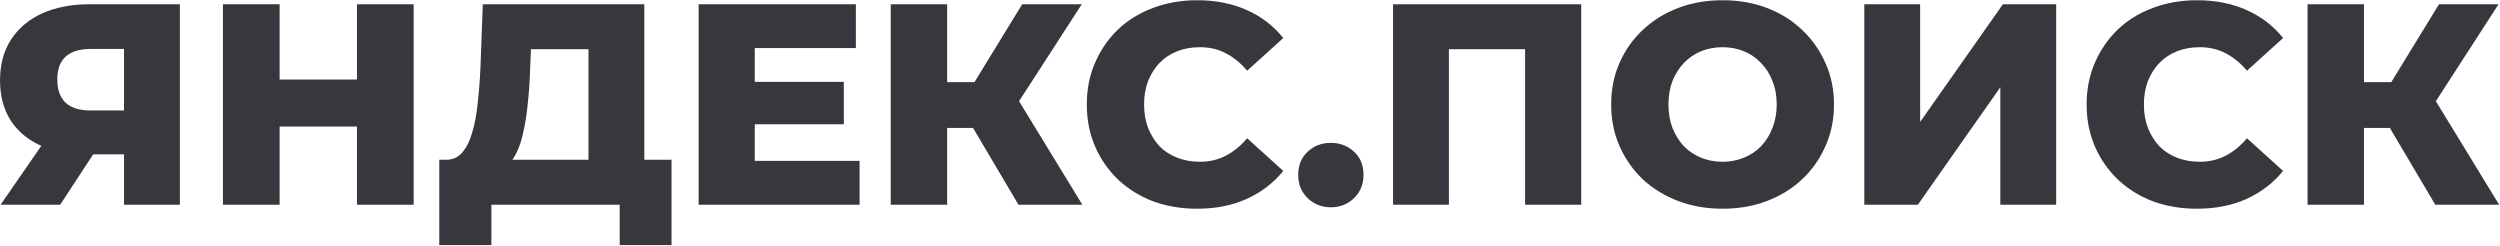
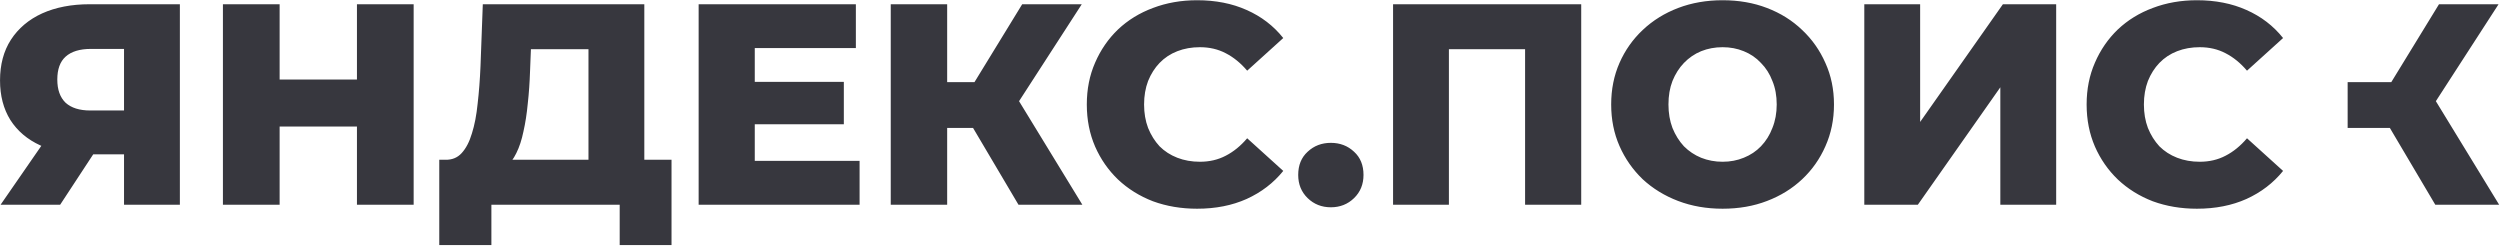
<svg xmlns="http://www.w3.org/2000/svg" width="2357" height="232" viewBox="0 0 2357 232" fill="none">
-   <path d="M116.933 193V134.41L129.623 145.48H81.833C64.913 145.48 50.333 142.69 38.093 137.11C25.853 131.53 16.403 123.52 9.743 113.08C3.263 102.64 0.023 90.22 0.023 75.82C0.023 60.88 3.443 48.1 10.283 37.48C17.303 26.68 27.113 18.4 39.713 12.64C52.493 6.88 67.433 4 84.533 4H169.583V193H116.933ZM0.563 193L47.813 124.69H101.543L56.723 193H0.563ZM116.933 117.4V32.89L129.623 46.12H85.613C75.173 46.12 67.253 48.55 61.853 53.41C56.633 58.09 54.023 65.29 54.023 75.01C54.023 84.55 56.633 91.84 61.853 96.88C67.253 101.74 74.993 104.17 85.073 104.17H129.623L116.933 117.4ZM336.532 4H389.992V193H336.532V4ZM263.632 193H210.172V4H263.632V193ZM340.312 119.29H259.852V75.01H340.312V119.29ZM554.814 169.78V46.39H500.544L499.734 66.91C499.374 77.89 498.654 88.15 497.574 97.69C496.674 107.23 495.324 115.96 493.524 123.88C491.904 131.8 489.654 138.64 486.774 144.4C484.074 149.98 480.744 154.3 476.784 157.36L419.814 150.61C426.114 150.79 431.244 148.72 435.204 144.4C439.344 139.9 442.584 133.69 444.924 125.77C447.444 117.85 449.244 108.49 450.324 97.69C451.584 86.89 452.484 75.1 453.024 62.32L455.184 4H607.464V169.78H554.814ZM414.144 231.07V150.61H633.114V231.07H584.244V193H463.284V231.07H414.144ZM707.818 77.17H795.568V117.13H707.818V77.17ZM711.598 151.69H810.418V193H658.678V4H806.908V45.31H711.598V151.69ZM960.215 193L907.025 103.09L949.955 77.71L1020.43 193H960.215ZM839.795 193V4H892.985V193H839.795ZM877.595 120.64V77.44H946.175V120.64H877.595ZM955.085 104.17L905.675 98.77L963.725 4H1019.89L955.085 104.17ZM1128.59 196.78C1113.65 196.78 1099.79 194.44 1087.01 189.76C1074.41 184.9 1063.43 178.06 1054.07 169.24C1044.89 160.42 1037.69 150.07 1032.47 138.19C1027.25 126.13 1024.64 112.9 1024.64 98.5C1024.64 84.1 1027.25 70.96 1032.47 59.08C1037.69 47.02 1044.89 36.58 1054.07 27.76C1063.43 18.94 1074.41 12.19 1087.01 7.51C1099.79 2.65 1113.65 0.22 1128.59 0.22C1146.05 0.22 1161.62 3.28 1175.3 9.4C1189.16 15.52 1200.68 24.34 1209.86 35.86L1175.84 66.64C1169.72 59.44 1162.97 53.95 1155.59 50.17C1148.39 46.39 1140.29 44.5 1131.29 44.5C1123.55 44.5 1116.44 45.76 1109.96 48.28C1103.48 50.8 1097.9 54.49 1093.22 59.35C1088.72 64.03 1085.12 69.7 1082.42 76.36C1079.9 83.02 1078.64 90.4 1078.64 98.5C1078.64 106.6 1079.9 113.98 1082.42 120.64C1085.12 127.3 1088.72 133.06 1093.22 137.92C1097.9 142.6 1103.48 146.2 1109.96 148.72C1116.44 151.24 1123.55 152.5 1131.29 152.5C1140.29 152.5 1148.39 150.61 1155.59 146.83C1162.97 143.05 1169.72 137.56 1175.84 130.36L1209.86 161.14C1200.68 172.48 1189.16 181.3 1175.3 187.6C1161.62 193.72 1146.05 196.78 1128.59 196.78ZM1254.73 195.43C1246.09 195.43 1238.8 192.55 1232.86 186.79C1226.92 181.03 1223.95 173.74 1223.95 164.92C1223.95 155.74 1226.92 148.45 1232.86 143.05C1238.8 137.47 1246.09 134.68 1254.73 134.68C1263.37 134.68 1270.66 137.47 1276.6 143.05C1282.54 148.45 1285.51 155.74 1285.51 164.92C1285.51 173.74 1282.54 181.03 1276.6 186.79C1270.66 192.55 1263.37 195.43 1254.73 195.43ZM1313.38 193V4H1490.77V193H1437.85V34.51L1449.73 46.39H1354.42L1366.03 34.51V193H1313.38ZM1624.05 196.78C1608.93 196.78 1594.98 194.35 1582.2 189.49C1569.42 184.63 1558.26 177.79 1548.72 168.97C1539.36 159.97 1532.07 149.53 1526.85 137.65C1521.63 125.77 1519.02 112.72 1519.02 98.5C1519.02 84.28 1521.63 71.23 1526.85 59.35C1532.07 47.47 1539.36 37.12 1548.72 28.3C1558.26 19.3 1569.42 12.37 1582.2 7.51C1594.98 2.65 1608.93 0.22 1624.05 0.22C1639.35 0.22 1653.3 2.65 1665.9 7.51C1678.68 12.37 1689.75 19.3 1699.11 28.3C1708.47 37.12 1715.76 47.47 1720.98 59.35C1726.38 71.23 1729.08 84.28 1729.08 98.5C1729.08 112.72 1726.38 125.86 1720.98 137.92C1715.76 149.8 1708.47 160.15 1699.11 168.97C1689.75 177.79 1678.68 184.63 1665.9 189.49C1653.3 194.35 1639.35 196.78 1624.05 196.78ZM1624.05 152.5C1631.25 152.5 1637.91 151.24 1644.03 148.72C1650.33 146.2 1655.73 142.6 1660.23 137.92C1664.91 133.06 1668.51 127.3 1671.03 120.64C1673.73 113.98 1675.08 106.6 1675.08 98.5C1675.08 90.22 1673.73 82.84 1671.03 76.36C1668.51 69.7 1664.91 64.03 1660.23 59.35C1655.73 54.49 1650.33 50.8 1644.03 48.28C1637.91 45.76 1631.25 44.5 1624.05 44.5C1616.85 44.5 1610.1 45.76 1603.8 48.28C1597.68 50.8 1592.28 54.49 1587.6 59.35C1583.1 64.03 1579.5 69.7 1576.8 76.36C1574.28 82.84 1573.02 90.22 1573.02 98.5C1573.02 106.6 1574.28 113.98 1576.8 120.64C1579.5 127.3 1583.1 133.06 1587.6 137.92C1592.28 142.6 1597.68 146.2 1603.8 148.72C1610.1 151.24 1616.85 152.5 1624.05 152.5ZM1757.66 193V4H1810.31V114.97L1888.34 4H1938.56V193H1885.91V82.3L1808.15 193H1757.66ZM2071.22 196.78C2056.28 196.78 2042.42 194.44 2029.64 189.76C2017.04 184.9 2006.06 178.06 1996.7 169.24C1987.52 160.42 1980.32 150.07 1975.1 138.19C1969.88 126.13 1967.27 112.9 1967.27 98.5C1967.27 84.1 1969.88 70.96 1975.1 59.08C1980.32 47.02 1987.52 36.58 1996.7 27.76C2006.06 18.94 2017.04 12.19 2029.64 7.51C2042.42 2.65 2056.28 0.22 2071.22 0.22C2088.68 0.22 2104.25 3.28 2117.93 9.4C2131.79 15.52 2143.31 24.34 2152.49 35.86L2118.47 66.64C2112.35 59.44 2105.6 53.95 2098.22 50.17C2091.02 46.39 2082.92 44.5 2073.92 44.5C2066.18 44.5 2059.07 45.76 2052.59 48.28C2046.11 50.8 2040.53 54.49 2035.85 59.35C2031.35 64.03 2027.75 69.7 2025.05 76.36C2022.53 83.02 2021.27 90.4 2021.27 98.5C2021.27 106.6 2022.53 113.98 2025.05 120.64C2027.75 127.3 2031.35 133.06 2035.85 137.92C2040.53 142.6 2046.11 146.2 2052.59 148.72C2059.07 151.24 2066.18 152.5 2073.92 152.5C2082.92 152.5 2091.02 150.61 2098.22 146.83C2105.6 143.05 2112.35 137.56 2118.47 130.36L2152.49 161.14C2143.31 172.48 2131.79 181.3 2117.93 187.6C2104.25 193.72 2088.68 196.78 2071.22 196.78ZM2295.98 193L2242.79 103.09L2285.72 77.71L2356.19 193H2295.98ZM2175.56 193V4H2228.75V193H2175.56ZM2213.36 120.64V77.44H2281.94V120.64H2213.36ZM2290.85 104.17L2241.44 98.77L2299.49 4H2355.65L2290.85 104.17Z" fill="#37373E" />
+   <path d="M116.933 193V134.41L129.623 145.48H81.833C64.913 145.48 50.333 142.69 38.093 137.11C25.853 131.53 16.403 123.52 9.743 113.08C3.263 102.64 0.023 90.22 0.023 75.82C0.023 60.88 3.443 48.1 10.283 37.48C17.303 26.68 27.113 18.4 39.713 12.64C52.493 6.88 67.433 4 84.533 4H169.583V193H116.933ZM0.563 193L47.813 124.69H101.543L56.723 193H0.563ZM116.933 117.4V32.89L129.623 46.12H85.613C75.173 46.12 67.253 48.55 61.853 53.41C56.633 58.09 54.023 65.29 54.023 75.01C54.023 84.55 56.633 91.84 61.853 96.88C67.253 101.74 74.993 104.17 85.073 104.17H129.623L116.933 117.4ZM336.532 4H389.992V193H336.532V4ZM263.632 193H210.172V4H263.632V193ZM340.312 119.29H259.852V75.01H340.312V119.29ZM554.814 169.78V46.39H500.544L499.734 66.91C499.374 77.89 498.654 88.15 497.574 97.69C496.674 107.23 495.324 115.96 493.524 123.88C491.904 131.8 489.654 138.64 486.774 144.4C484.074 149.98 480.744 154.3 476.784 157.36L419.814 150.61C426.114 150.79 431.244 148.72 435.204 144.4C439.344 139.9 442.584 133.69 444.924 125.77C447.444 117.85 449.244 108.49 450.324 97.69C451.584 86.89 452.484 75.1 453.024 62.32L455.184 4H607.464V169.78H554.814ZM414.144 231.07V150.61H633.114V231.07H584.244V193H463.284V231.07H414.144ZM707.818 77.17H795.568V117.13H707.818V77.17ZM711.598 151.69H810.418V193H658.678V4H806.908V45.31H711.598V151.69ZM960.215 193L907.025 103.09L949.955 77.71L1020.43 193H960.215ZM839.795 193V4H892.985V193H839.795ZM877.595 120.64V77.44H946.175V120.64H877.595ZM955.085 104.17L905.675 98.77L963.725 4H1019.89L955.085 104.17ZM1128.59 196.78C1113.65 196.78 1099.79 194.44 1087.01 189.76C1074.41 184.9 1063.43 178.06 1054.07 169.24C1044.89 160.42 1037.69 150.07 1032.47 138.19C1027.25 126.13 1024.64 112.9 1024.64 98.5C1024.64 84.1 1027.25 70.96 1032.47 59.08C1037.69 47.02 1044.89 36.58 1054.07 27.76C1063.43 18.94 1074.41 12.19 1087.01 7.51C1099.79 2.65 1113.65 0.22 1128.59 0.22C1146.05 0.22 1161.62 3.28 1175.3 9.4C1189.16 15.52 1200.68 24.34 1209.86 35.86L1175.84 66.64C1169.72 59.44 1162.97 53.95 1155.59 50.17C1148.39 46.39 1140.29 44.5 1131.29 44.5C1123.55 44.5 1116.44 45.76 1109.96 48.28C1103.48 50.8 1097.9 54.49 1093.22 59.35C1088.72 64.03 1085.12 69.7 1082.42 76.36C1079.9 83.02 1078.64 90.4 1078.64 98.5C1078.64 106.6 1079.9 113.98 1082.42 120.64C1085.12 127.3 1088.72 133.06 1093.22 137.92C1097.9 142.6 1103.48 146.2 1109.96 148.72C1116.44 151.24 1123.55 152.5 1131.29 152.5C1140.29 152.5 1148.39 150.61 1155.59 146.83C1162.97 143.05 1169.72 137.56 1175.84 130.36L1209.86 161.14C1200.68 172.48 1189.16 181.3 1175.3 187.6C1161.62 193.72 1146.05 196.78 1128.59 196.78ZM1254.73 195.43C1246.09 195.43 1238.8 192.55 1232.86 186.79C1226.92 181.03 1223.95 173.74 1223.95 164.92C1223.95 155.74 1226.92 148.45 1232.86 143.05C1238.8 137.47 1246.09 134.68 1254.73 134.68C1263.37 134.68 1270.66 137.47 1276.6 143.05C1282.54 148.45 1285.51 155.74 1285.51 164.92C1285.51 173.74 1282.54 181.03 1276.6 186.79C1270.66 192.55 1263.37 195.43 1254.73 195.43ZM1313.38 193V4H1490.77V193H1437.85V34.51L1449.73 46.39H1354.42L1366.03 34.51V193H1313.38ZM1624.05 196.78C1608.93 196.78 1594.98 194.35 1582.2 189.49C1569.42 184.63 1558.26 177.79 1548.72 168.97C1539.36 159.97 1532.07 149.53 1526.85 137.65C1521.63 125.77 1519.02 112.72 1519.02 98.5C1519.02 84.28 1521.63 71.23 1526.85 59.35C1532.07 47.47 1539.36 37.12 1548.72 28.3C1558.26 19.3 1569.42 12.37 1582.2 7.51C1594.98 2.65 1608.93 0.22 1624.05 0.22C1639.35 0.22 1653.3 2.65 1665.9 7.51C1678.68 12.37 1689.75 19.3 1699.11 28.3C1708.47 37.12 1715.76 47.47 1720.98 59.35C1726.38 71.23 1729.08 84.28 1729.08 98.5C1729.08 112.72 1726.38 125.86 1720.98 137.92C1715.76 149.8 1708.47 160.15 1699.11 168.97C1689.75 177.79 1678.68 184.63 1665.9 189.49C1653.3 194.35 1639.35 196.78 1624.05 196.78ZM1624.05 152.5C1631.25 152.5 1637.91 151.24 1644.03 148.72C1650.33 146.2 1655.73 142.6 1660.23 137.92C1664.91 133.06 1668.51 127.3 1671.03 120.64C1673.73 113.98 1675.08 106.6 1675.08 98.5C1675.08 90.22 1673.73 82.84 1671.03 76.36C1668.51 69.7 1664.91 64.03 1660.23 59.35C1655.73 54.49 1650.33 50.8 1644.03 48.28C1637.91 45.76 1631.25 44.5 1624.05 44.5C1616.85 44.5 1610.1 45.76 1603.8 48.28C1597.68 50.8 1592.28 54.49 1587.6 59.35C1583.1 64.03 1579.5 69.7 1576.8 76.36C1574.28 82.84 1573.02 90.22 1573.02 98.5C1573.02 106.6 1574.28 113.98 1576.8 120.64C1579.5 127.3 1583.1 133.06 1587.6 137.92C1592.28 142.6 1597.68 146.2 1603.8 148.72C1610.1 151.24 1616.85 152.5 1624.05 152.5ZM1757.66 193V4H1810.31V114.97L1888.34 4H1938.56V193H1885.91V82.3L1808.15 193H1757.66ZM2071.22 196.78C2056.28 196.78 2042.42 194.44 2029.64 189.76C2017.04 184.9 2006.06 178.06 1996.7 169.24C1987.52 160.42 1980.32 150.07 1975.1 138.19C1969.88 126.13 1967.27 112.9 1967.27 98.5C1967.27 84.1 1969.88 70.96 1975.1 59.08C1980.32 47.02 1987.52 36.58 1996.7 27.76C2006.06 18.94 2017.04 12.19 2029.64 7.51C2042.42 2.65 2056.28 0.22 2071.22 0.22C2088.68 0.22 2104.25 3.28 2117.93 9.4C2131.79 15.52 2143.31 24.34 2152.49 35.86L2118.47 66.64C2112.35 59.44 2105.6 53.95 2098.22 50.17C2091.02 46.39 2082.92 44.5 2073.92 44.5C2066.18 44.5 2059.07 45.76 2052.59 48.28C2046.11 50.8 2040.53 54.49 2035.85 59.35C2031.35 64.03 2027.75 69.7 2025.05 76.36C2022.53 83.02 2021.27 90.4 2021.27 98.5C2021.27 106.6 2022.53 113.98 2025.05 120.64C2027.75 127.3 2031.35 133.06 2035.85 137.92C2040.53 142.6 2046.11 146.2 2052.59 148.72C2059.07 151.24 2066.18 152.5 2073.92 152.5C2082.92 152.5 2091.02 150.61 2098.22 146.83C2105.6 143.05 2112.35 137.56 2118.47 130.36L2152.49 161.14C2143.31 172.48 2131.79 181.3 2117.93 187.6C2104.25 193.72 2088.68 196.78 2071.22 196.78ZM2295.98 193L2242.79 103.09L2285.72 77.71L2356.19 193H2295.98ZM2175.56 193V4H2228.75H2175.56ZM2213.36 120.64V77.44H2281.94V120.64H2213.36ZM2290.85 104.17L2241.44 98.77L2299.49 4H2355.65L2290.85 104.17Z" fill="#37373E" />
</svg>